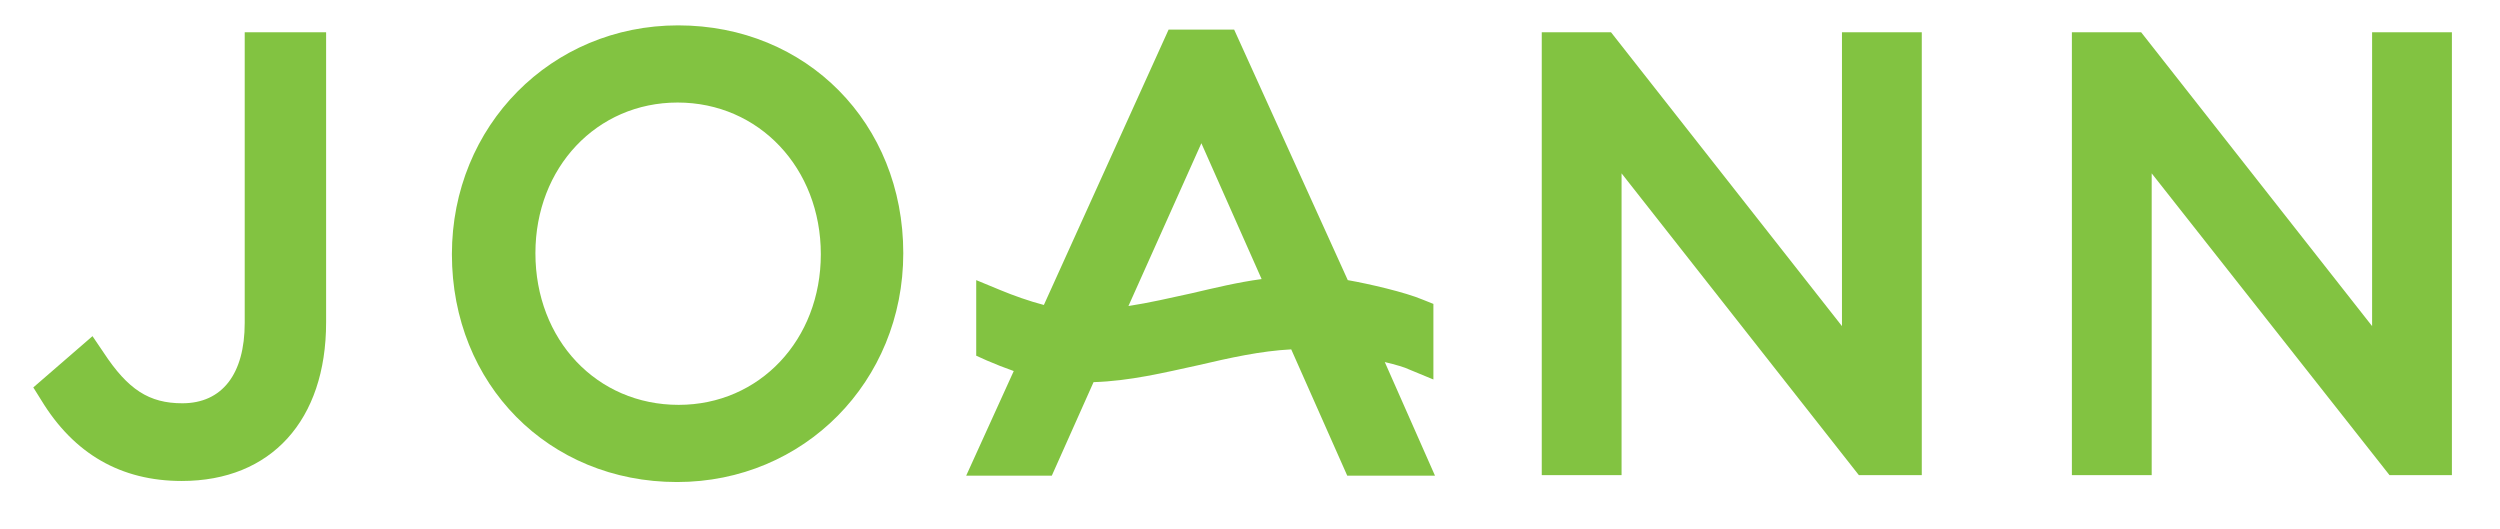
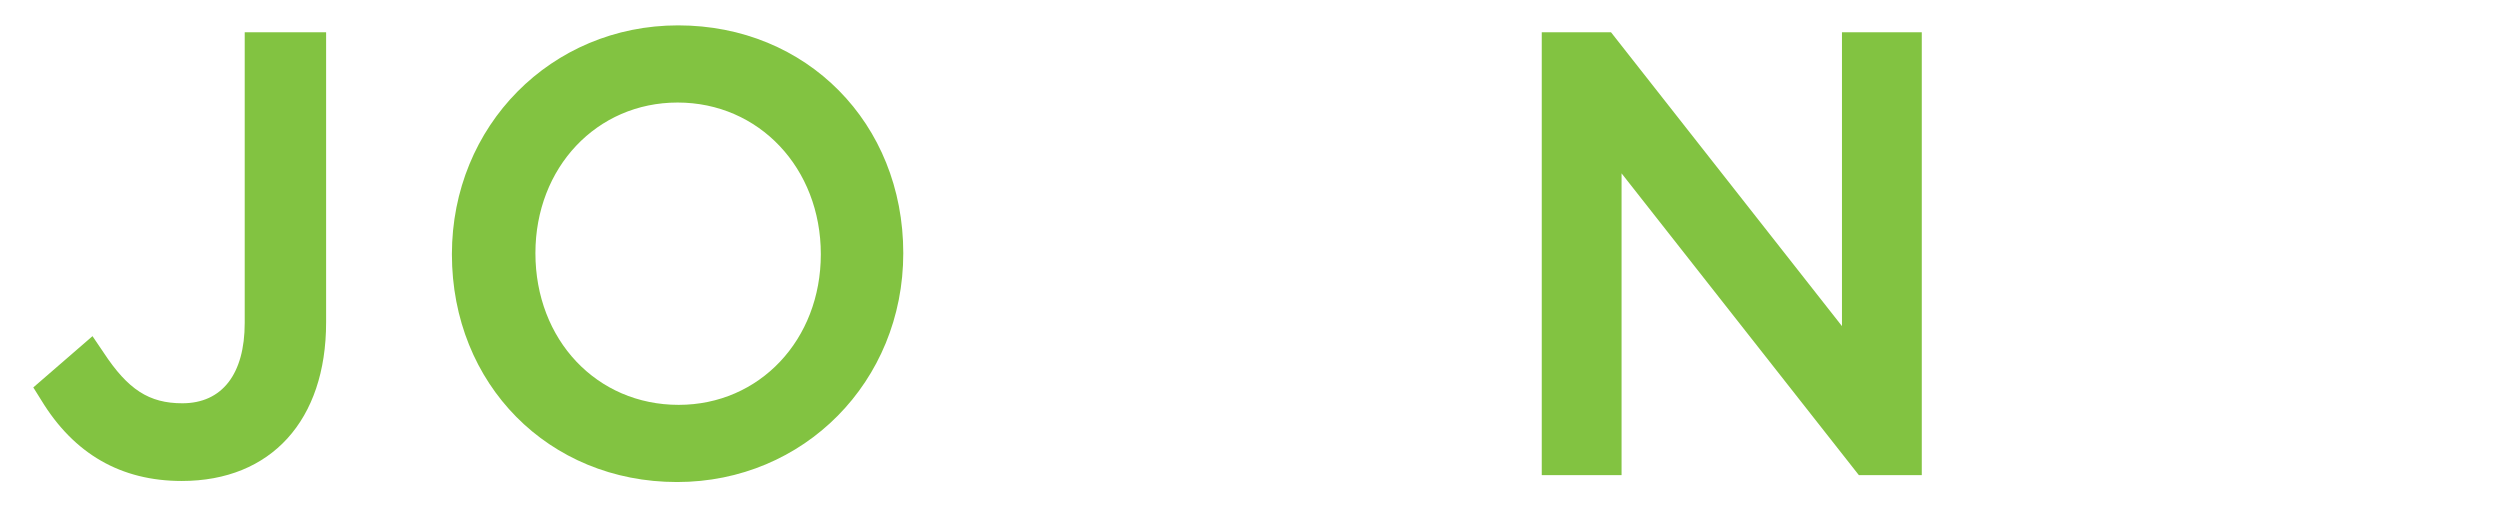
<svg xmlns="http://www.w3.org/2000/svg" xmlns:xlink="http://www.w3.org/1999/xlink" version="1.1" id="Layer_1" x="0px" y="0px" viewBox="0 0 473 100" style="enable-background:new 0 0 473 100;" xml:space="preserve">
  <style type="text/css">
	.st0{fill:#82C341;}
</style>
  <g>
    <defs>
      <rect id="SVGID_1_" x="6.3" y="4.8" width="457.6" height="86.4" />
    </defs>
    <clipPath id="SVGID_2_">
      <use xlink:href="#SVGID_1_" style="overflow:visible;" />
    </clipPath>
  </g>
  <path class="st0" d="M46.3,61.1c0,9.7-4.3,15.2-11.8,15.2c-6.3,0-10.3-2.6-14.9-9.6l-2.1-3.1L6.3,73.3l1.5,2.4  C14,85.9,22.9,91,34.4,91c16.9,0,27.3-11.5,27.3-30V6.1H46.3V61.1z" />
  <path class="st0" d="M155.3,48.1c0,16.2-11.6,28.5-26.9,28.5c-15.5,0-27.1-12.3-27.1-28.7c0-16.2,11.6-28.5,26.9-28.5  C143.6,19.4,155.3,31.8,155.3,48.1 M128.3,4.8c-24,0-42.8,19-42.8,43.3c0,24.6,18.3,43.1,42.6,43.1c24,0,42.8-19,42.8-43.3  C170.9,23.3,152.6,4.8,128.3,4.8" />
  <polygon class="st0" points="348.5,6.1 348.5,61.7 304.8,6.1 291.7,6.1 291.7,89.9 306.8,89.9 306.8,32.8 351.7,89.9 363.6,89.9   363.6,6.1 " />
-   <polygon class="st0" points="448.8,6.1 448.8,61.7 405.1,6.1 392,6.1 392,89.9 407.1,89.9 407.1,32.8 452.1,89.9 463.9,89.9   463.9,6.1 " />
-   <path class="st0" d="M213.5,57.9l13.8-30.8l11.4,25.7c-4.5,0.6-9,1.7-13.3,2.7C221.3,56.4,217.4,57.3,213.5,57.9 M266.6,69.9  l4.6,1.9l0-5l0-9.3l-2-0.8c-3.3-1.4-10.2-3-14.2-3.7L233.5,5.6h-12.4l-23.6,52.1c-2.7-0.7-5.8-1.8-8.2-2.8l-4.6-1.9l0,5l0,9.3l2,0.9  c1.6,0.7,3.4,1.4,5.1,2l-9,19.8h16.2l7.9-17.7c6.8-0.2,13.4-1.8,19.8-3.2c6-1.4,11.8-2.7,17.6-3l10.6,23.9h16.6L262,68.5  C264.1,69,265.8,69.5,266.6,69.9" />
</svg>